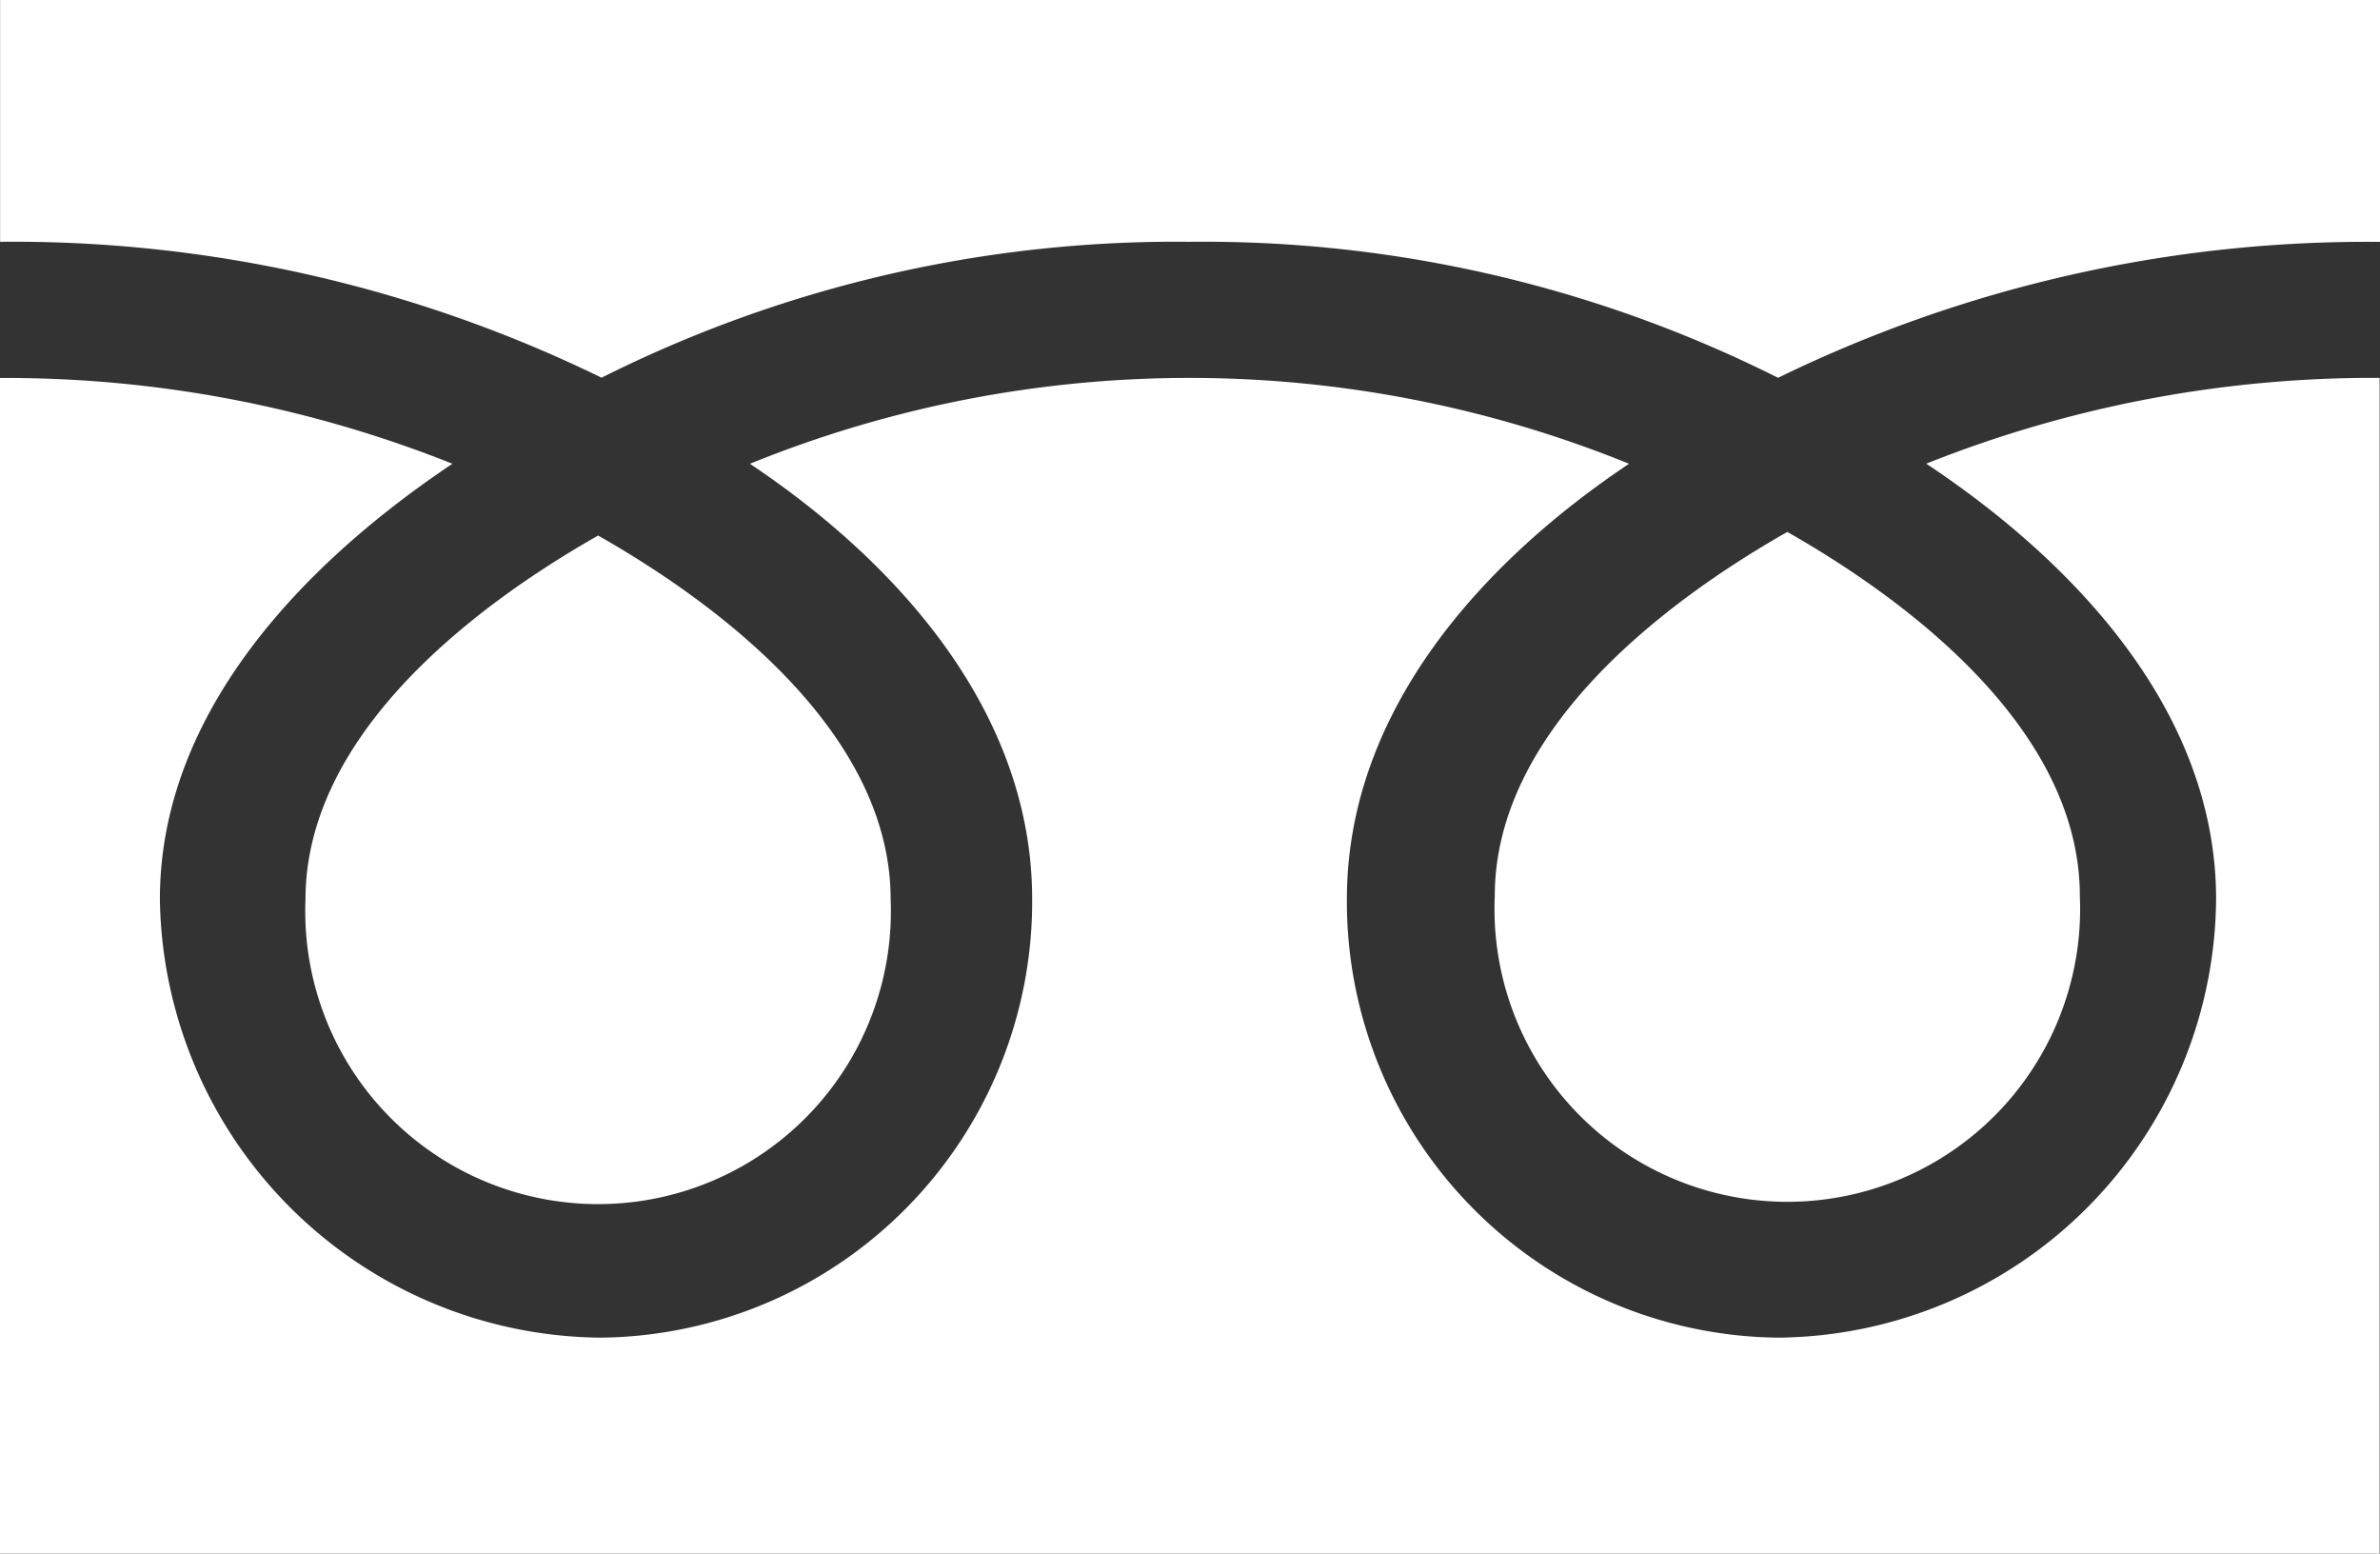
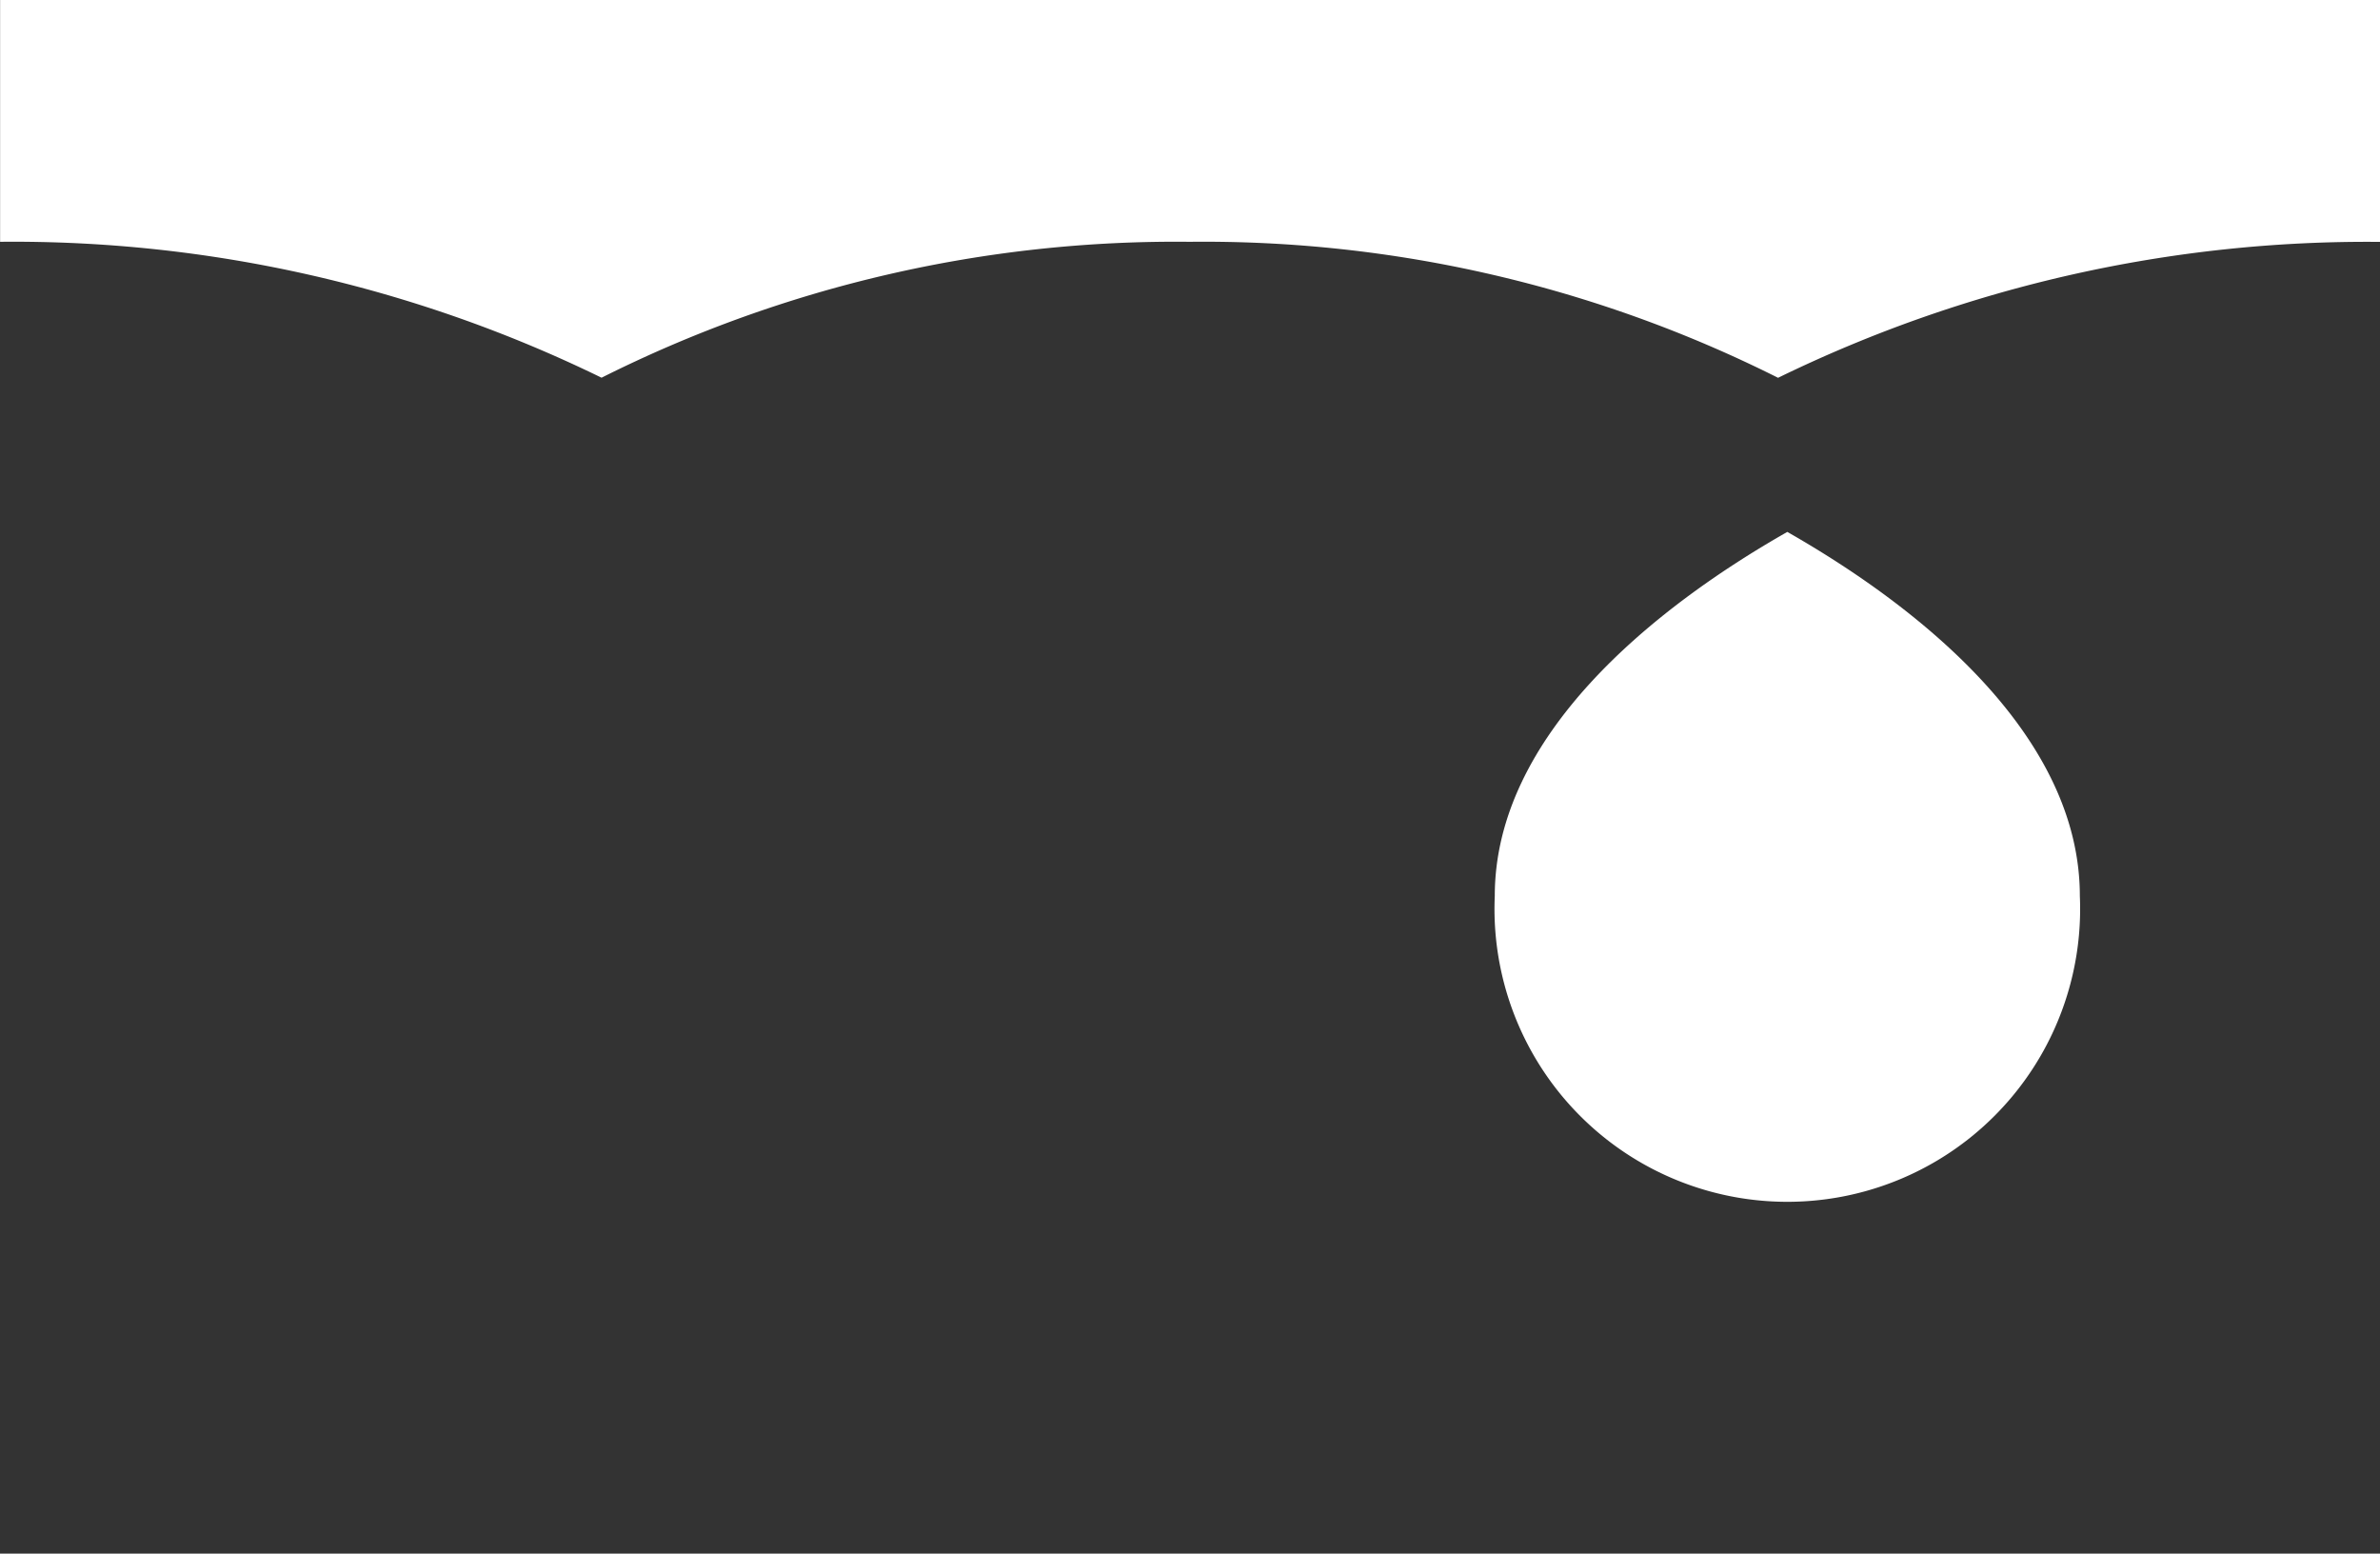
<svg xmlns="http://www.w3.org/2000/svg" width="24.977" height="16.301" viewBox="0 0 24.977 16.301">
  <rect x="0" y="0" width="24.977" height="16.301" fill="#333333" stroke="none" />
  <g transform="translate(-1025.227 -642.763)">
-     <path d="M1048.484,652.542a4.638,4.638,0,0,1-4.6,4.6,4.575,4.575,0,0,1-4.522-4.6c0-1.973,1.418-3.537,2.961-4.569a12.262,12.262,0,0,0-9.226,0c1.544,1.032,2.962,2.6,2.962,4.569a4.576,4.576,0,0,1-4.523,4.6,4.667,4.667,0,0,1-4.631-4.6c0-1.973,1.528-3.537,3.07-4.569a12.639,12.639,0,0,0-4.751-.9v12.336H1050.2V647.072a12.665,12.665,0,0,0-4.758.9C1046.991,649,1048.484,650.569,1048.484,652.542Z" transform="translate(0 -0.344)" fill="#fff" />
-     <path d="M1028.711,652.687a3.073,3.073,0,1,0,6.141,0c0-1.677-1.66-3.016-3.07-3.818C1030.372,649.67,1028.711,651.009,1028.711,652.687Z" transform="translate(-0.278 -0.487)" fill="#fff" />
    <path d="M1037.712,645.3a13.44,13.44,0,0,1,6.175,1.427,14.091,14.091,0,0,1,6.318-1.426v-2.539h-24.977V645.3a14.068,14.068,0,0,1,6.312,1.426A13.436,13.436,0,0,1,1037.712,645.3Z" fill="#fff" />
    <path d="M1042.274,652.648a3.073,3.073,0,1,0,6.14,0c0-1.678-1.66-3.017-3.07-3.82C1043.934,649.63,1042.274,650.969,1042.274,652.648Z" transform="translate(-1.36 -0.484)" fill="#fff" />
  </g>
</svg>